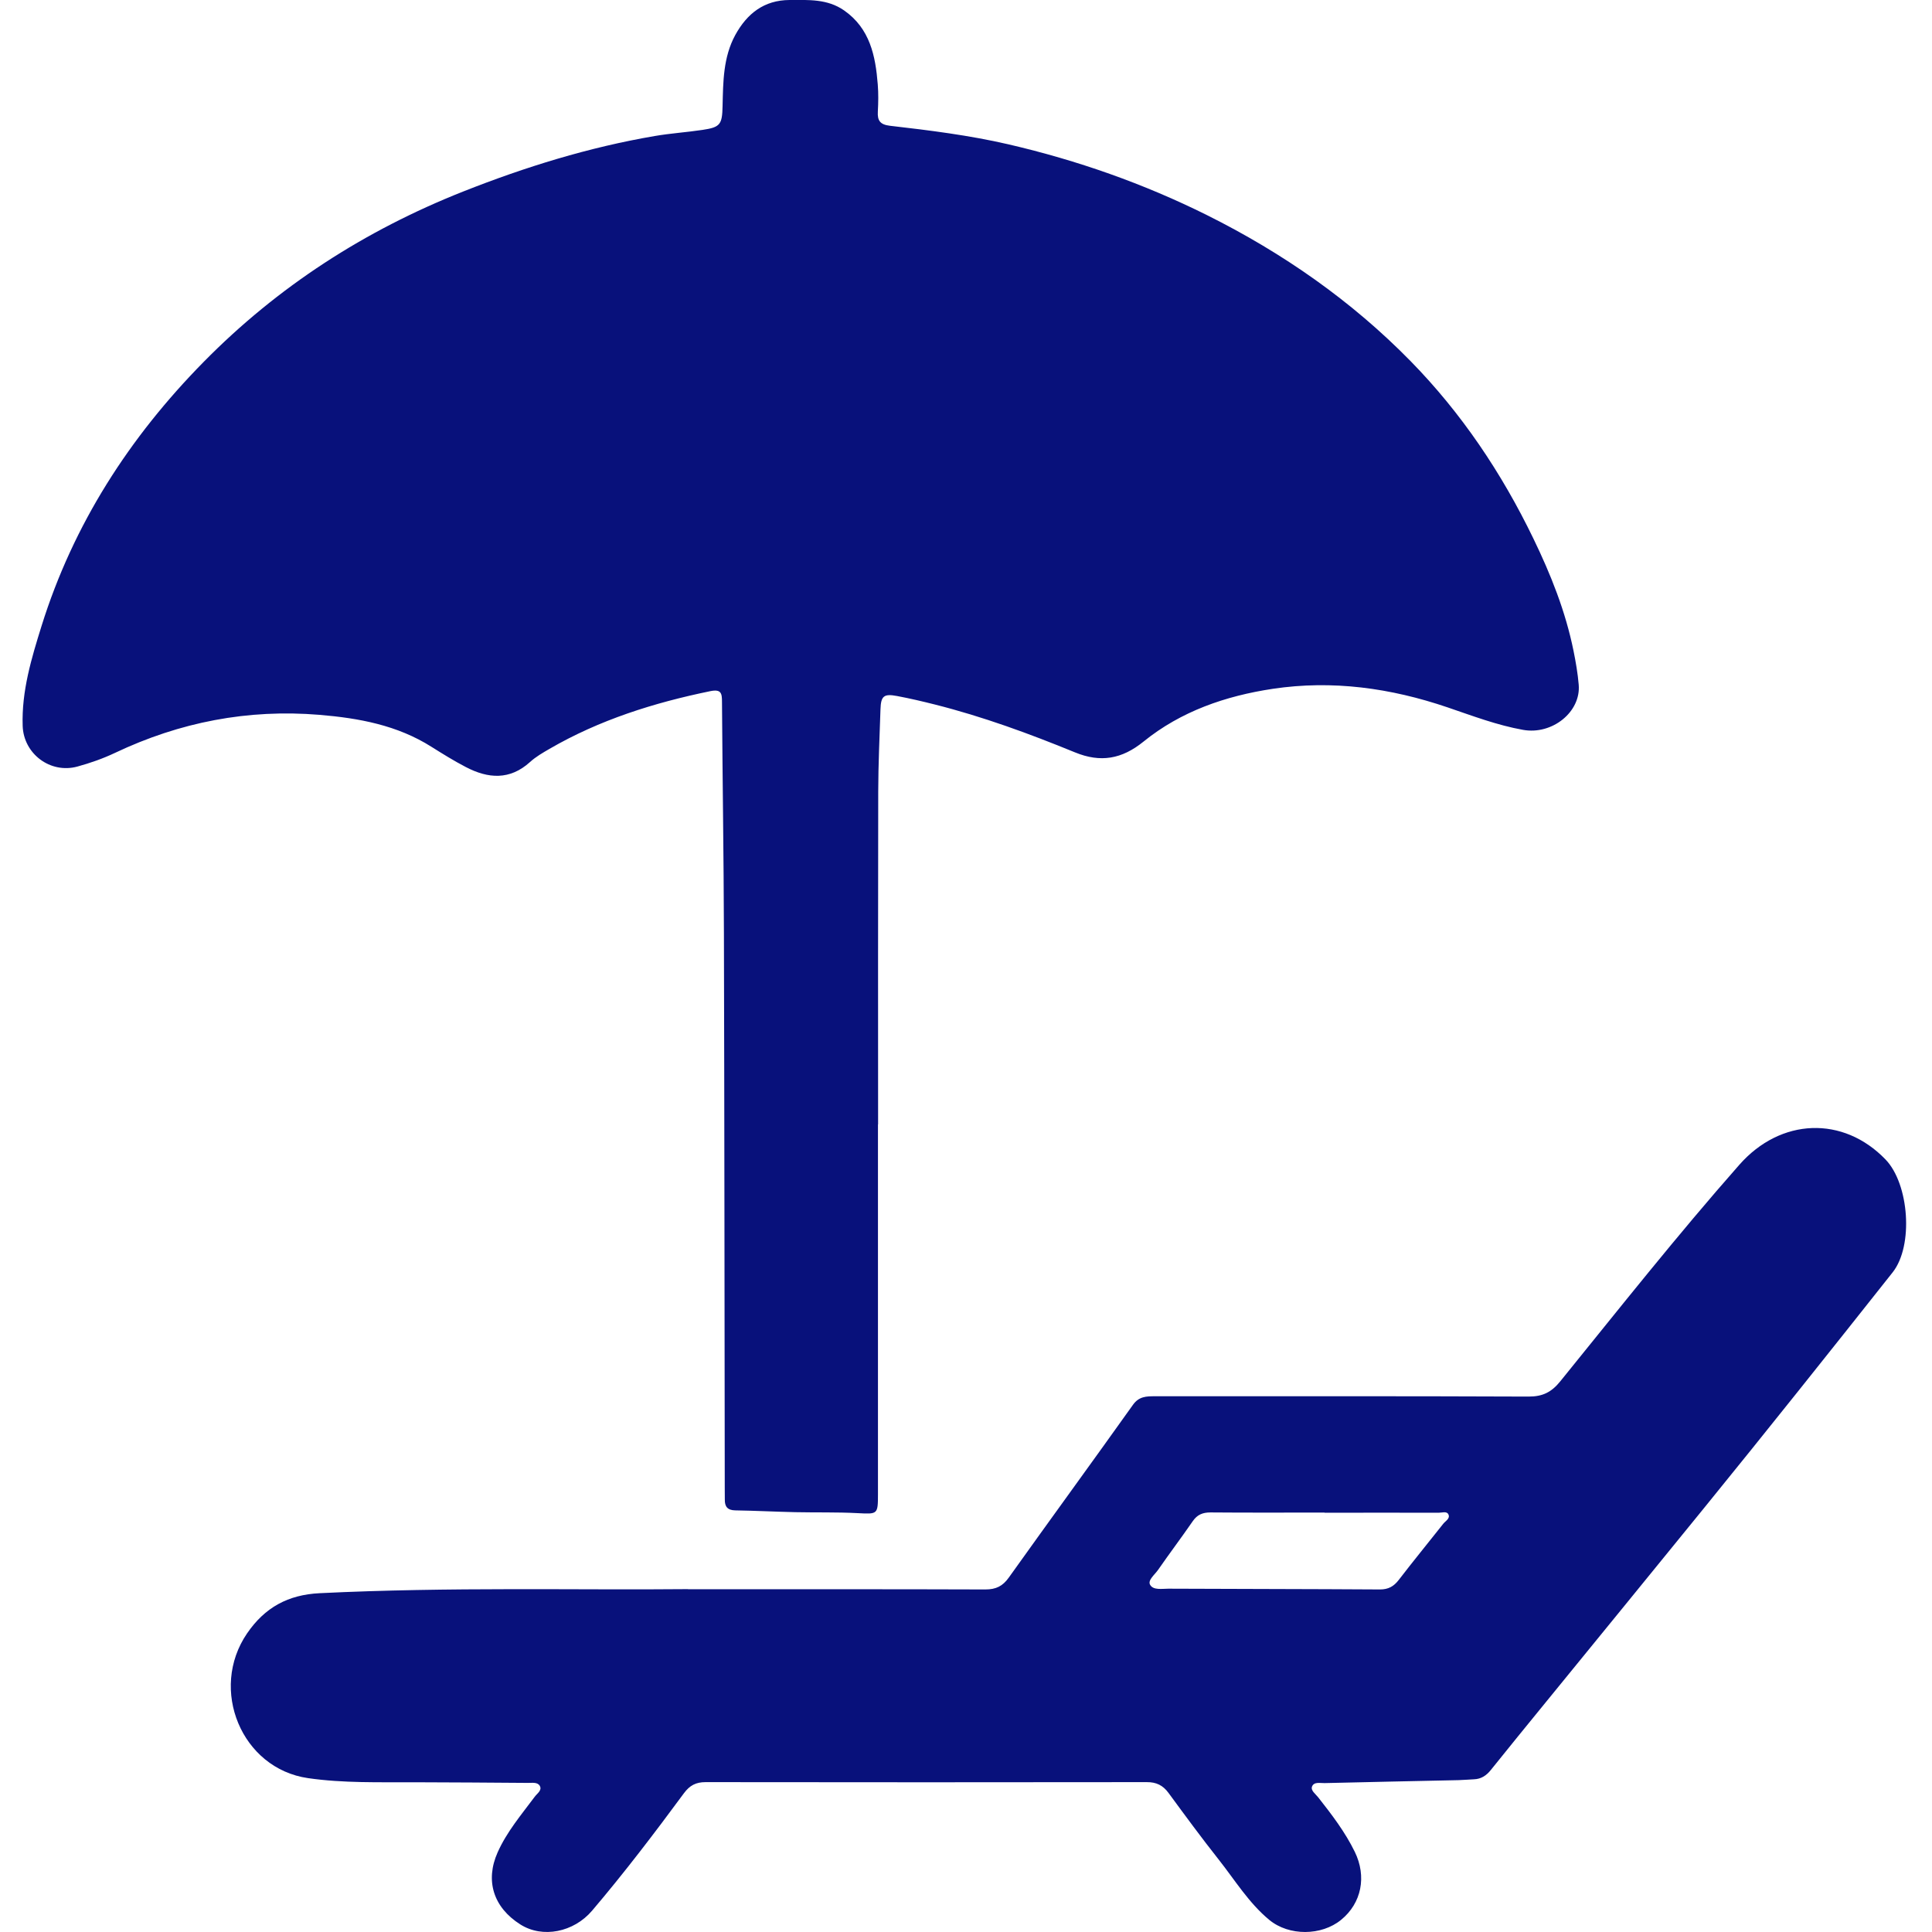
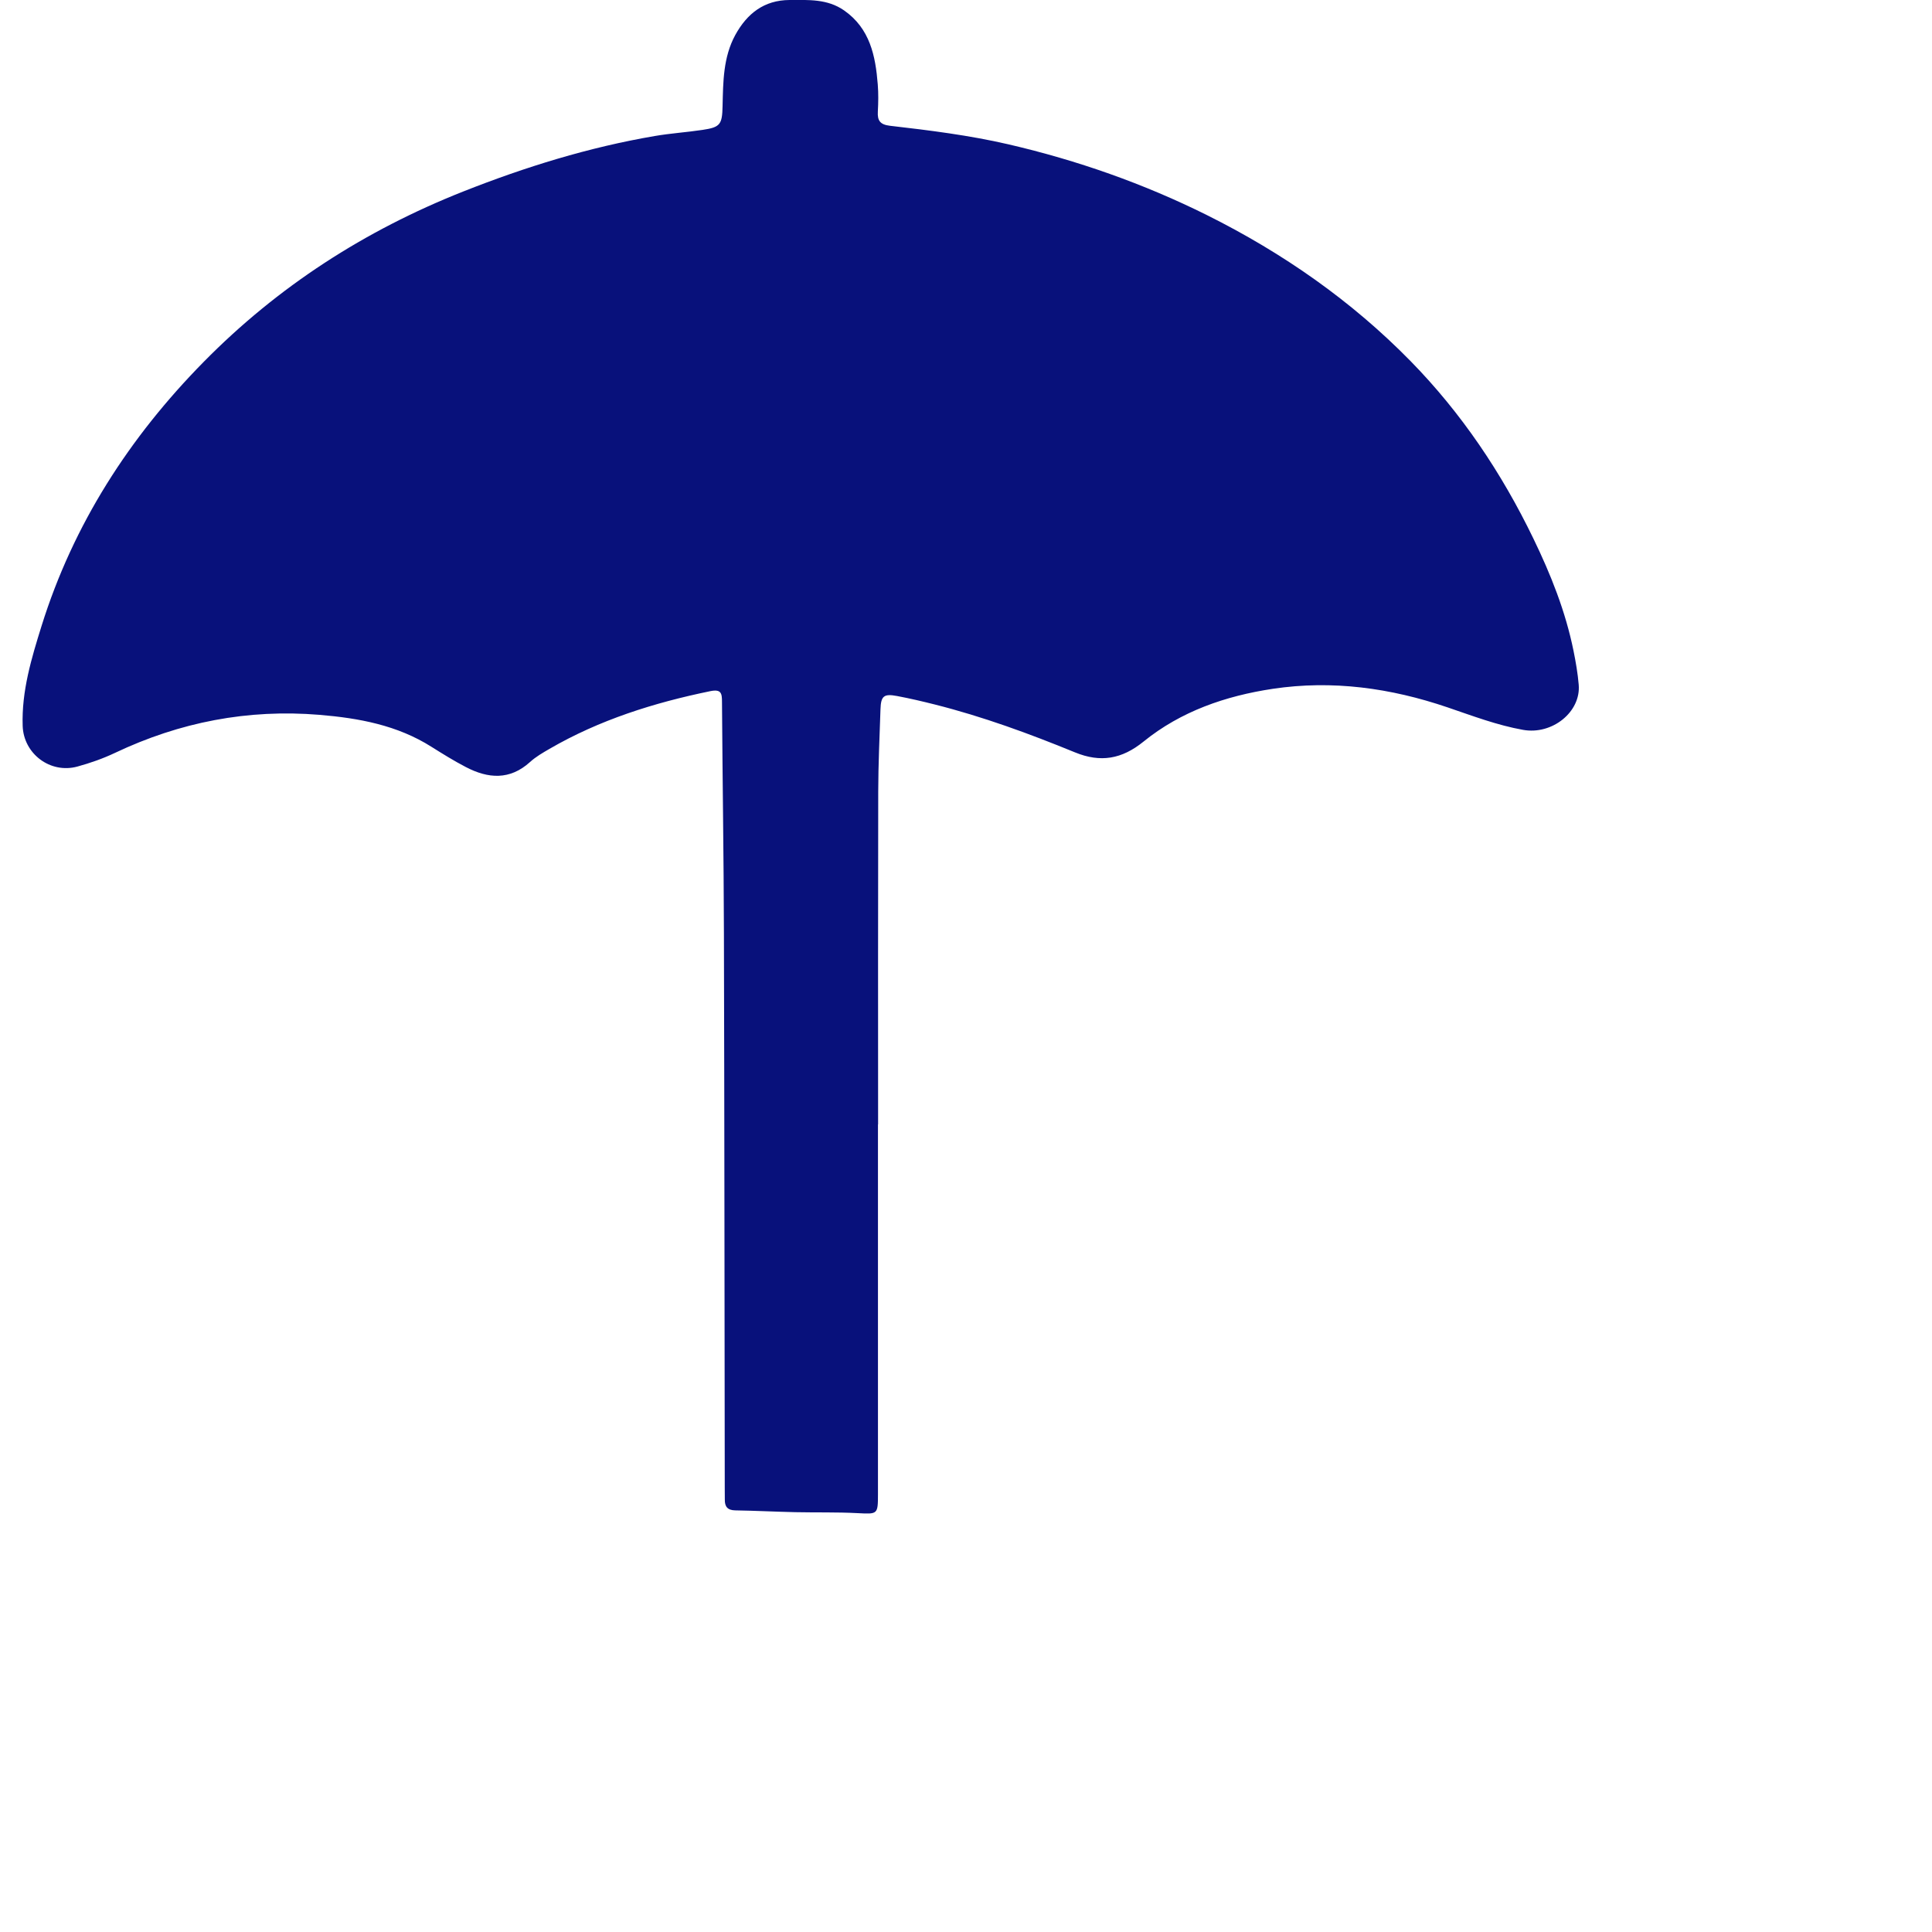
<svg xmlns="http://www.w3.org/2000/svg" id="uuid-367241ff-56d6-4ec4-af78-6861cfa1c706" data-name="Calque 1" viewBox="0 0 300 300">
  <path d="m136.33,174.64c0,19.12,0,38.24,0,57.37,0,3.17-.05,3.11-3.17,2.95-3.22-.17-6.45-.08-9.68-.15-3.1-.07-6.2-.23-9.31-.28-1.2-.02-1.64-.58-1.62-1.68,0-.61,0-1.22-.01-1.83-.04-28.68-.05-57.37-.13-86.05-.03-11.99-.22-23.99-.3-35.98,0-1.32-.11-2.01-1.8-1.67-8.76,1.8-17.2,4.45-24.98,8.96-1.05.61-2.13,1.23-3.02,2.04-3.15,2.86-6.52,2.59-9.97.79-1.83-.95-3.6-2.05-5.35-3.15-5.31-3.36-11.27-4.45-17.38-4.96-11.12-.92-21.69,1.13-31.76,5.91-1.88.89-3.83,1.57-5.83,2.12-4.2,1.15-8.36-1.97-8.5-6.32-.18-5.4,1.37-10.5,2.94-15.54,4.93-15.76,13.62-29.25,25.17-40.98,11.54-11.72,25.02-20.4,40.29-26.45,9.65-3.82,19.51-6.87,29.75-8.62,2.46-.42,4.95-.58,7.42-.95,2.76-.41,3.05-.84,3.11-3.7.09-3.77.09-7.57,1.97-11.03C116.01,2.09,118.65.02,122.61,0c2.92-.01,5.86-.19,8.45,1.61,4.03,2.81,4.89,7.06,5.24,11.52.11,1.39.09,2.8.01,4.2-.08,1.4.35,2.02,1.89,2.2,6.16.71,12.32,1.48,18.38,2.88,10.72,2.49,21.01,6.1,30.87,11.01,11.76,5.87,22.41,13.29,31.6,22.67,7.89,8.06,14.12,17.34,19.04,27.51,2.72,5.61,5.01,11.35,6.25,17.48.35,1.73.65,3.47.8,5.23.37,4.23-4.11,7.84-8.65,7.02-4.03-.72-7.86-2.18-11.71-3.49-8.85-3.01-17.88-4.27-27.15-2.88-7.31,1.1-14.25,3.48-20.06,8.19-3.38,2.74-6.68,3.3-10.64,1.68-7.1-2.91-14.3-5.55-21.75-7.43-1.95-.49-3.9-.95-5.87-1.32-2.07-.39-2.52-.02-2.59,2.06-.14,4.26-.34,8.52-.35,12.77-.04,17.23-.02,34.47-.02,51.7h-.03Z" fill="#08117b" stroke-width="0" />
-   <path d="m106.83,246.78c17.56,0,31.87-.02,46.18.03,1.64,0,2.69-.51,3.64-1.85,6.4-8.97,12.9-17.87,19.29-26.84.92-1.28,2.06-1.31,3.35-1.31,19.36,0,38.73-.03,58.09.05,2.18,0,3.54-.69,4.9-2.37,9.16-11.3,18.18-22.71,27.81-33.63,6.42-7.28,16.12-7.64,22.7-.81,3.66,3.8,4.37,13.39,1.1,17.52-9.71,12.26-19.45,24.5-29.32,36.64-8.25,10.16-16.54,20.29-24.8,30.43-2.77,3.4-5.54,6.79-8.28,10.21-.69.86-1.5,1.4-2.62,1.44-.79.03-1.58.11-2.37.13-6.94.15-13.87.29-20.81.46-.69.02-1.66-.25-1.96.54-.23.61.55,1.15.95,1.66,2.11,2.68,4.18,5.38,5.69,8.47,1.87,3.83,1.06,7.96-2.12,10.56-3.05,2.5-8.1,2.54-11.16.01-3.18-2.63-5.32-6.16-7.84-9.35-2.68-3.39-5.24-6.87-7.8-10.36-.87-1.19-1.9-1.69-3.39-1.68-22.83.03-45.67.03-68.5,0-1.5,0-2.46.51-3.35,1.71-4.59,6.22-9.27,12.37-14.28,18.26-2.84,3.33-7.67,4.32-11.13,2.13-4.19-2.65-5.49-6.79-3.53-11.19,1.43-3.21,3.69-5.86,5.76-8.64.37-.51,1.18-.99.79-1.69-.35-.62-1.21-.45-1.86-.46-5.85-.05-11.69-.08-17.54-.1-5.54-.02-11.11.15-16.58-.64-10.36-1.49-15.4-13.8-9.48-22.47,2.77-4.05,6.38-6.01,11.29-6.25,20.14-.99,40.3-.46,57.19-.63Zm98.84-11.91c-5.9,0-11.8.03-17.7-.02-1.21,0-2.06.34-2.76,1.36-1.76,2.55-3.63,5.03-5.4,7.58-.51.73-1.61,1.58-1.23,2.28.48.89,1.85.62,2.85.62,10.95.05,21.9.05,32.85.12,1.3,0,2.14-.47,2.91-1.47,2.26-2.94,4.61-5.81,6.91-8.72.35-.45,1.13-.82.8-1.48-.26-.52-1-.24-1.52-.24-5.9-.02-11.8-.01-17.7,0Z" fill="#08117b" stroke-width="0" />
</svg>